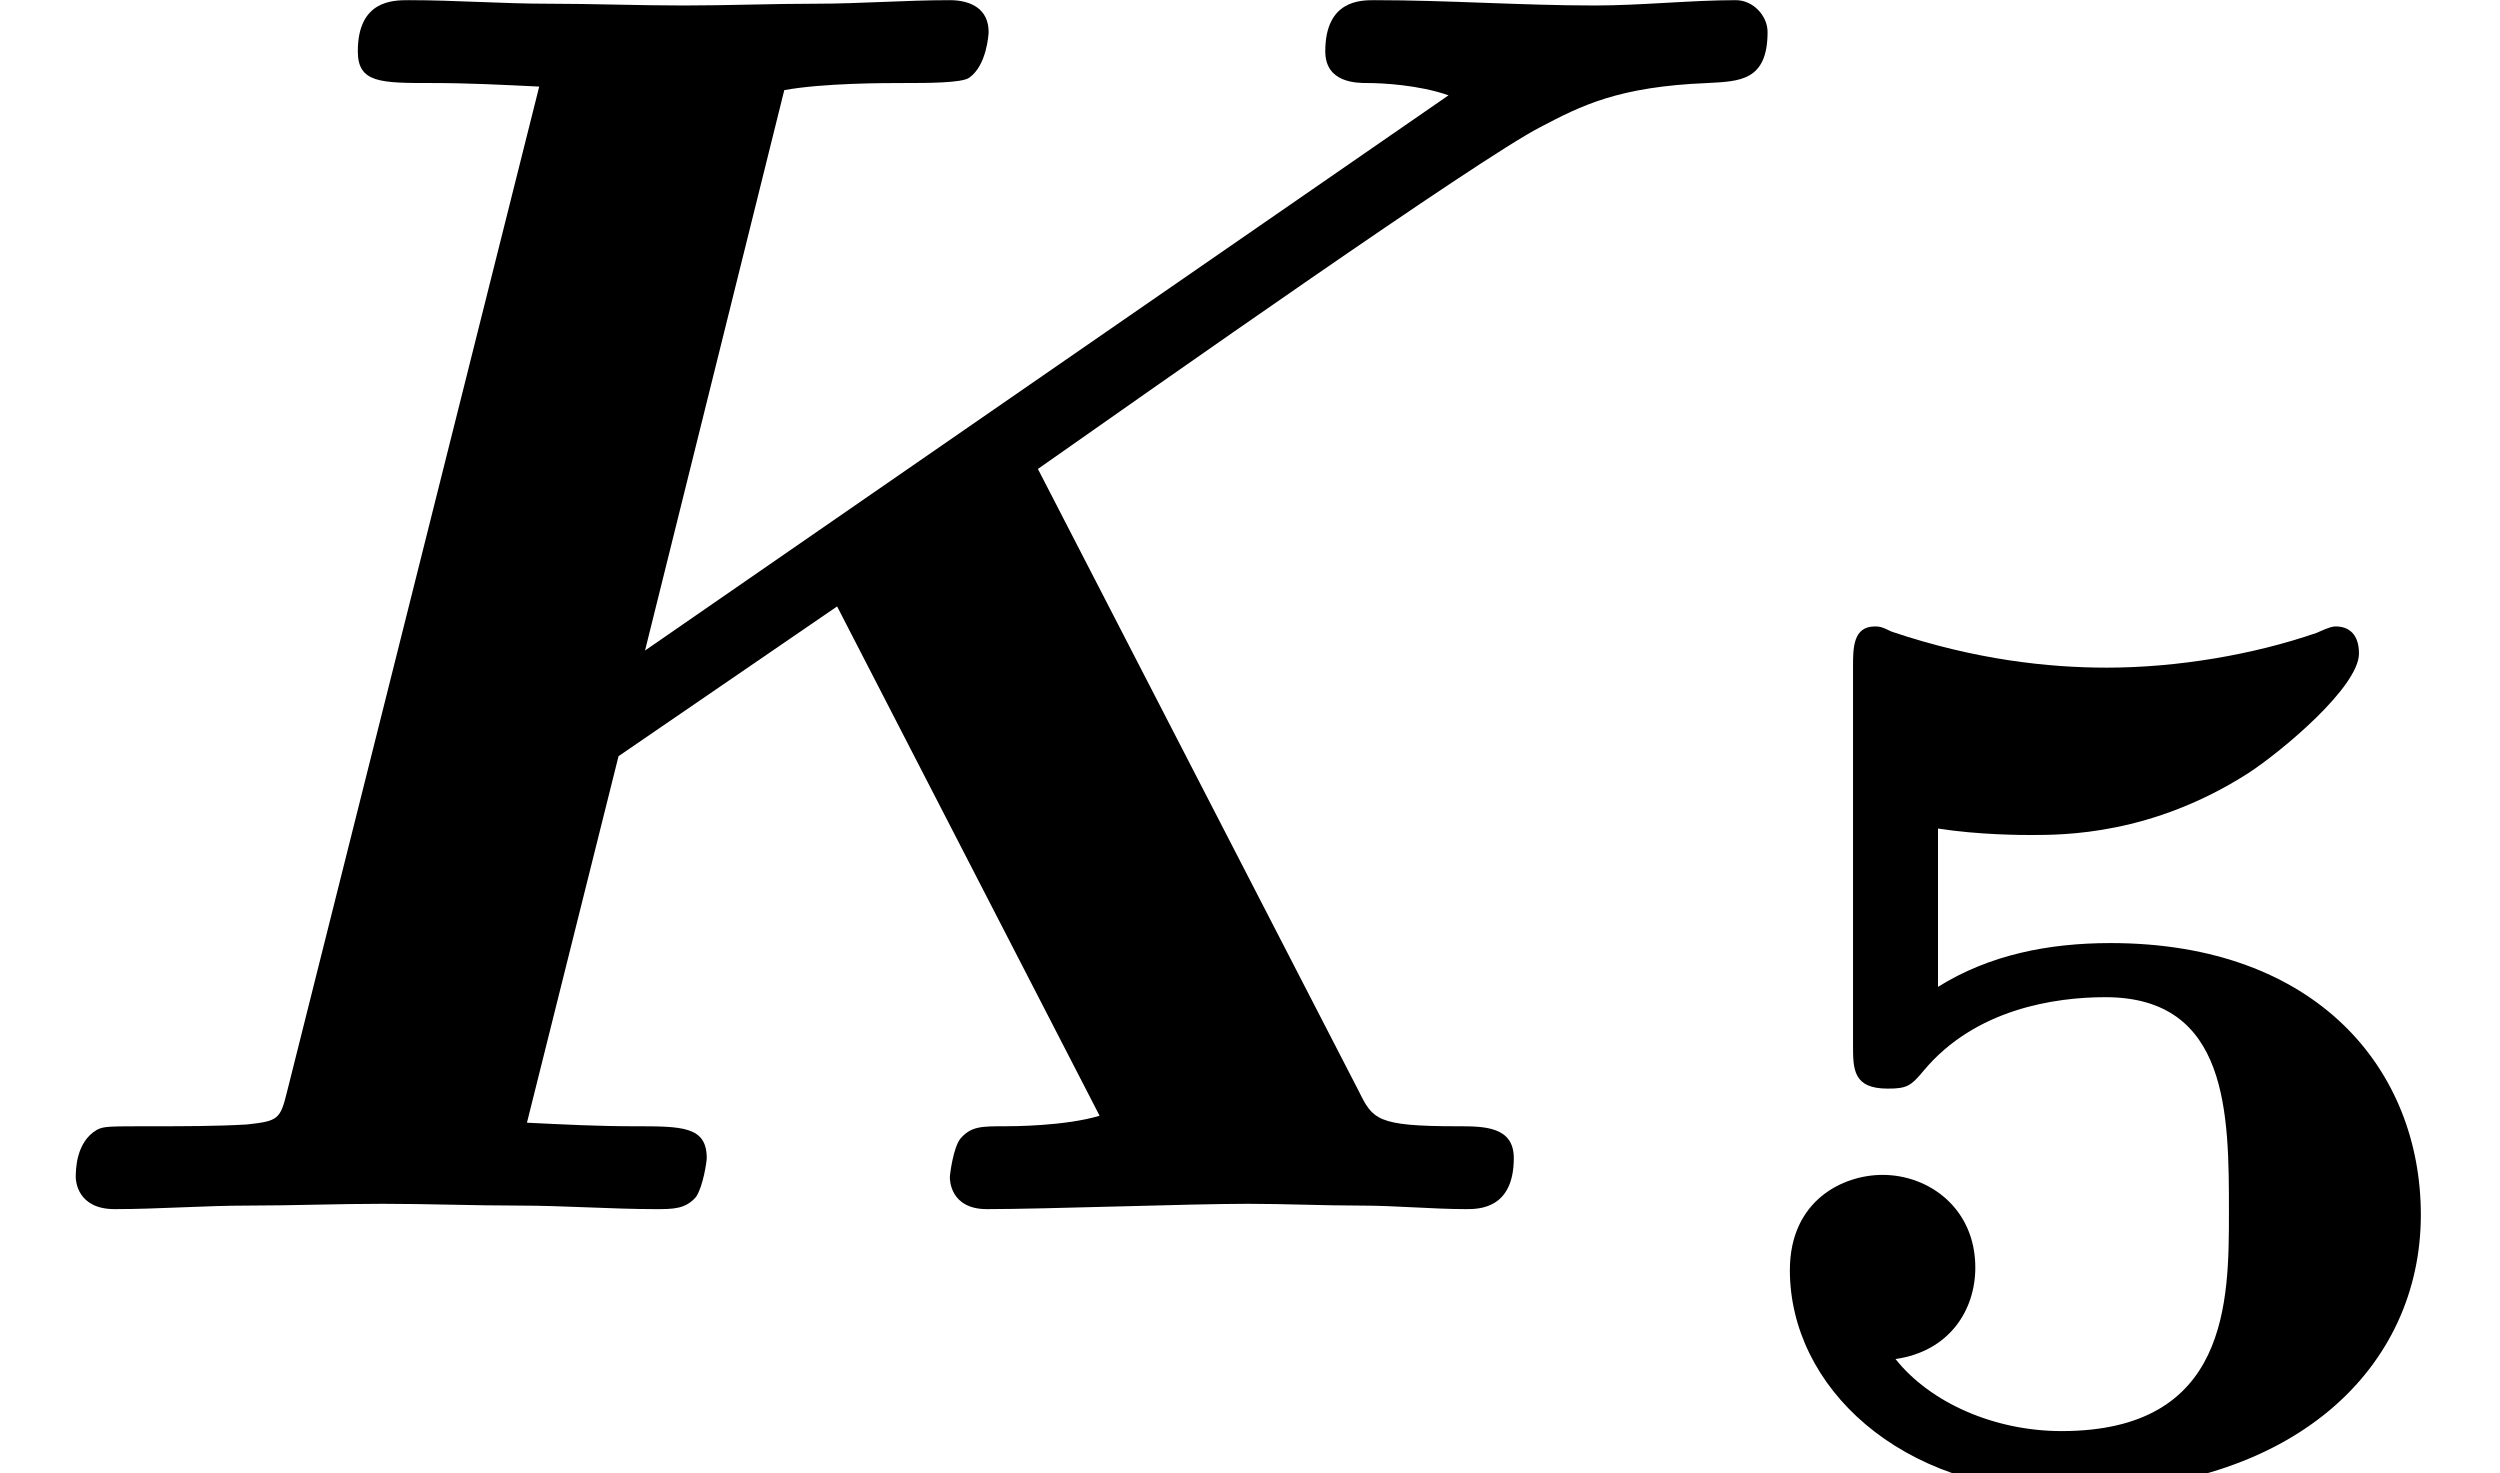
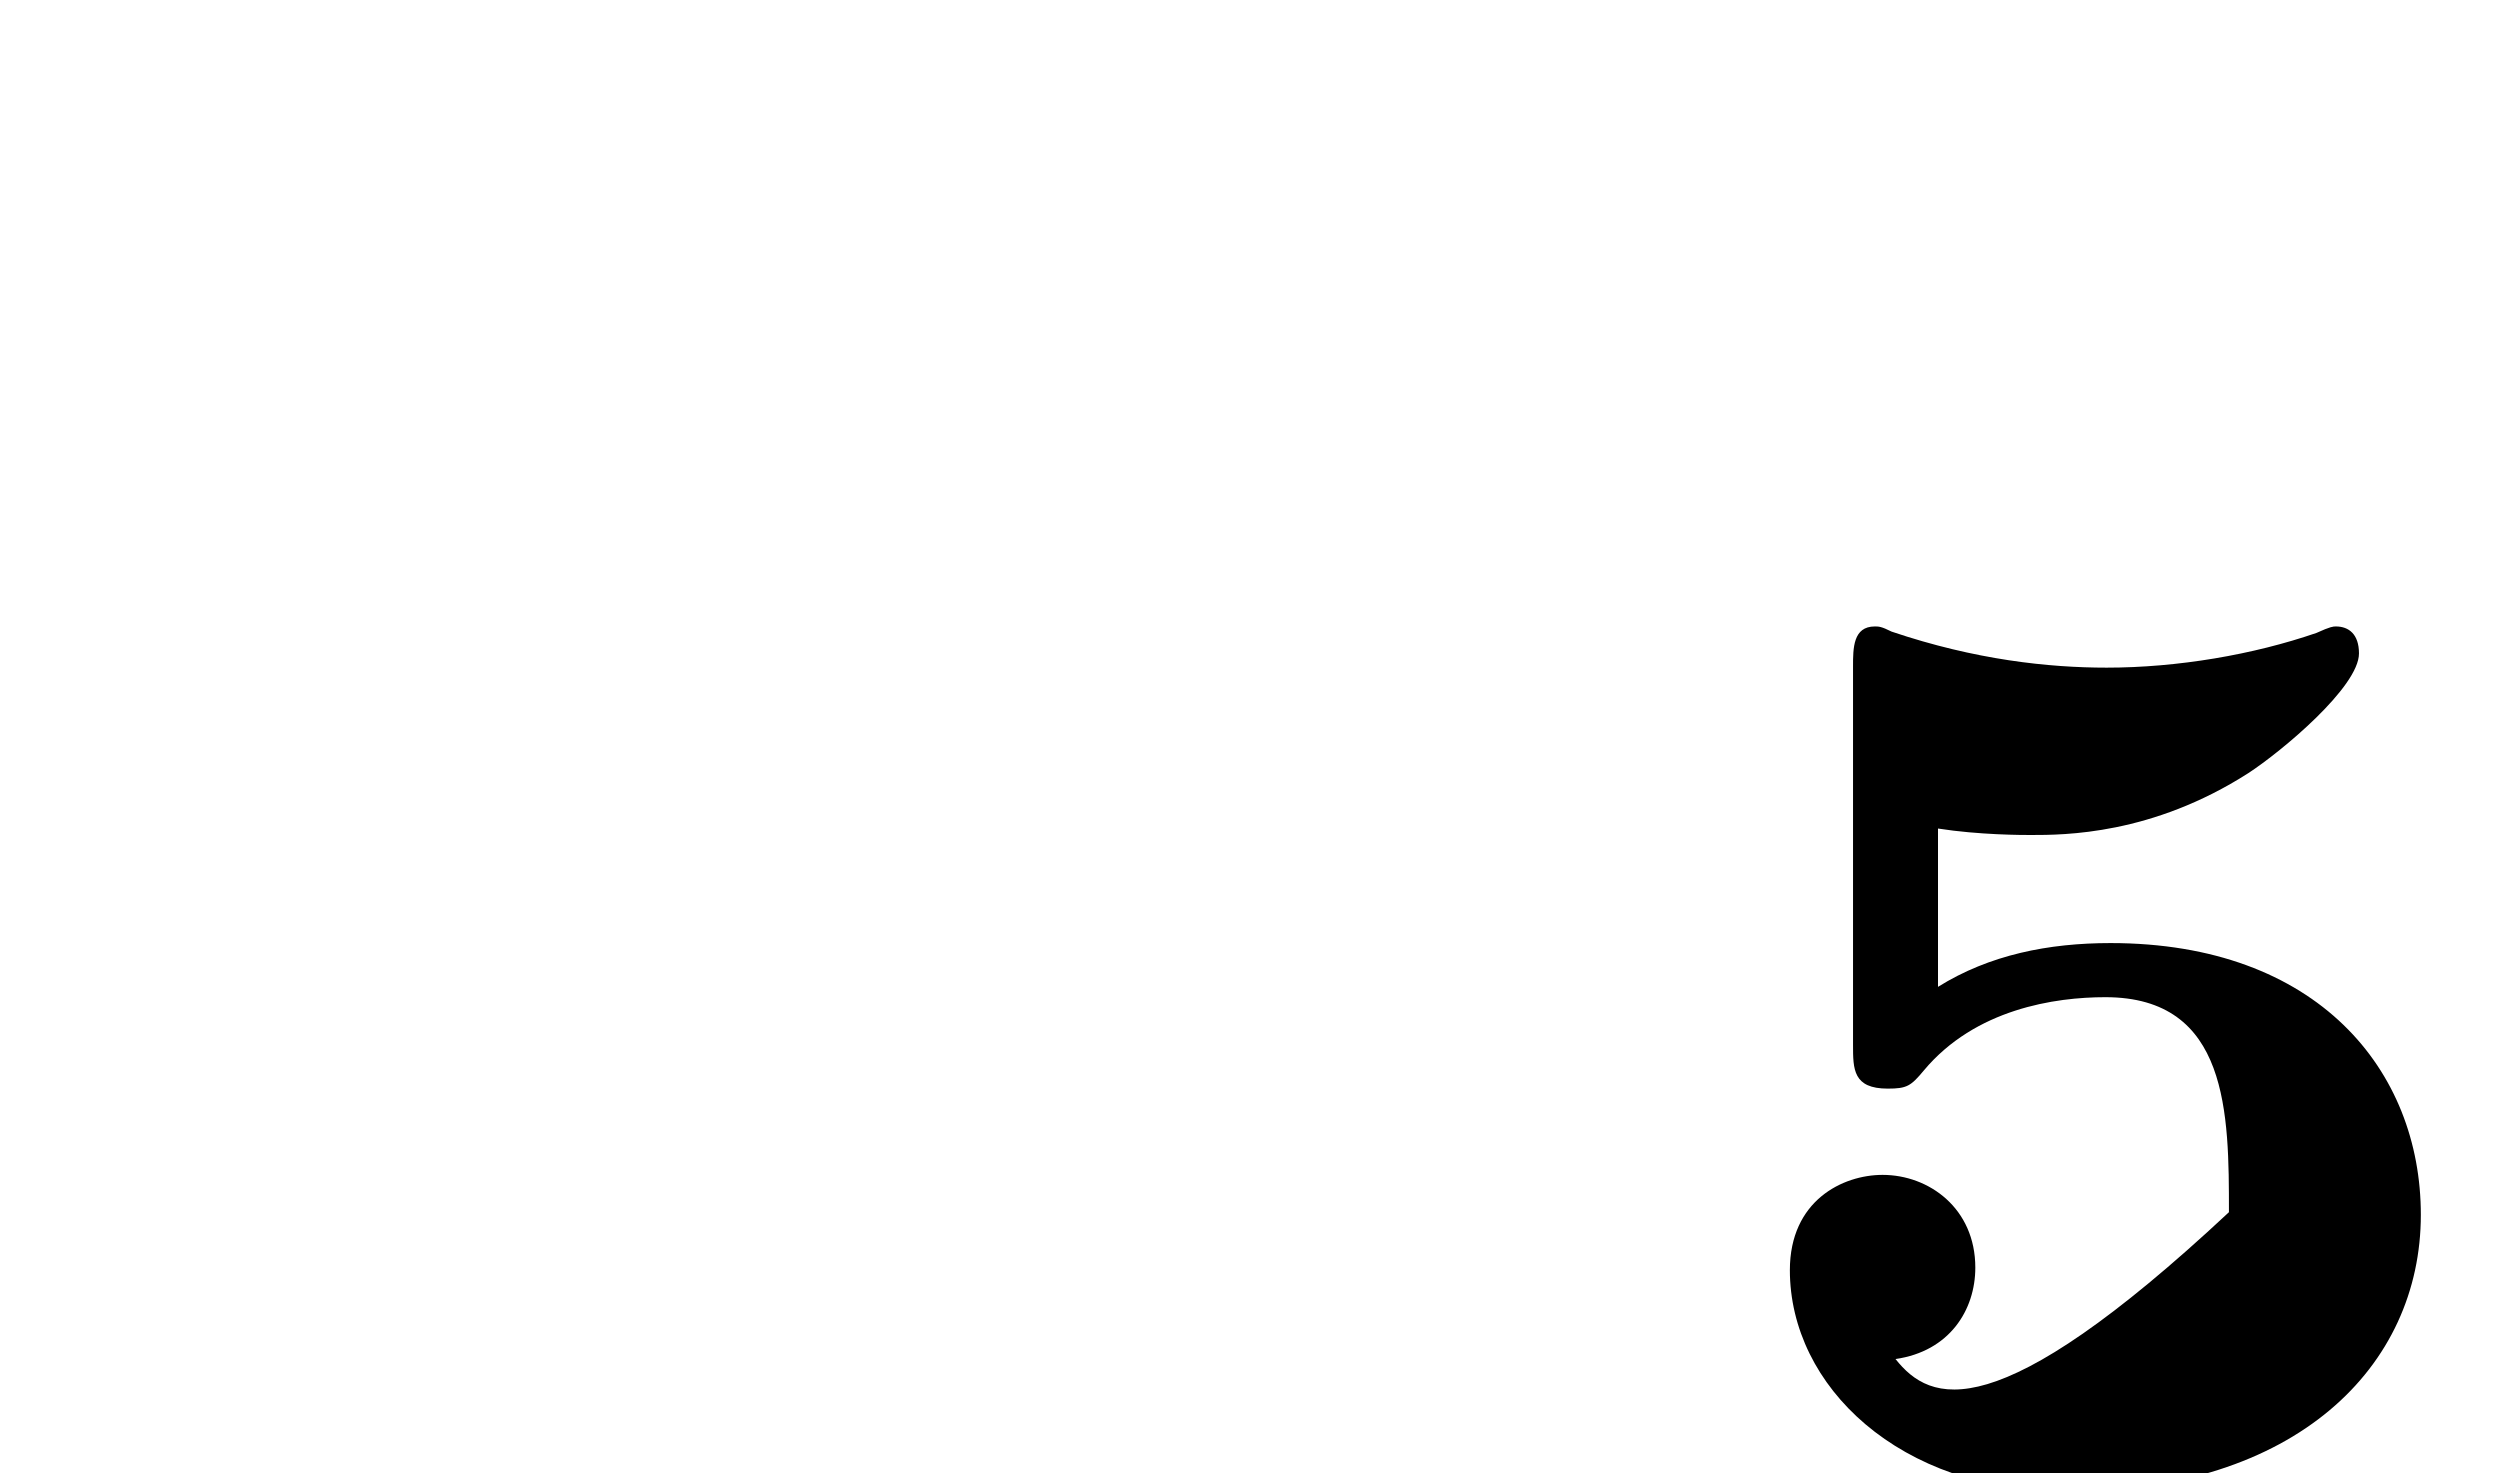
<svg xmlns="http://www.w3.org/2000/svg" xmlns:xlink="http://www.w3.org/1999/xlink" version="1.1" width="15.476pt" height="9.121pt" viewBox="70.735 61.257 15.476 9.121">
  <defs>
-     <path id="g1-53" d="M1.403-3.993C1.658-3.953 1.929-3.953 1.977-3.953C2.184-3.953 2.726-3.953 3.324-4.336C3.531-4.471 4.009-4.87 4.009-5.077C4.009-5.197 3.945-5.244 3.866-5.244C3.85-5.244 3.834-5.244 3.746-5.204C3.355-5.069 2.885-4.989 2.447-4.989C2.088-4.989 1.634-5.037 1.116-5.212C1.052-5.244 1.036-5.244 1.012-5.244C.877-5.244 .877-5.109 .877-4.997V-2.654C.877-2.503 .877-2.383 1.092-2.383C1.211-2.383 1.235-2.399 1.315-2.495C1.634-2.877 2.128-2.949 2.439-2.949C3.204-2.949 3.204-2.224 3.204-1.618C3.204-1.068 3.204-.263 2.168-.263C1.753-.263 1.355-.438 1.14-.709C1.474-.757 1.634-1.012 1.634-1.275C1.634-1.642 1.347-1.849 1.06-1.849C.813-1.849 .486-1.69 .486-1.259C.486-.542 1.164 .112 2.2 .112C3.618 .112 4.392-.662 4.392-1.602C4.392-2.495 3.754-3.284 2.471-3.284C2.088-3.284 1.722-3.212 1.403-3.013V-3.993Z" />
-     <path id="g0-75" d="M6.425-4.582C7.156-5.095 9.153-6.502 9.535-6.698C9.785-6.829 10.015-6.949 10.571-6.971C10.767-6.982 10.942-6.982 10.942-7.287C10.942-7.385 10.855-7.484 10.745-7.484C10.473-7.484 10.156-7.451 9.873-7.451C9.425-7.451 8.956-7.484 8.509-7.484C8.422-7.484 8.204-7.484 8.204-7.167C8.204-6.971 8.4-6.971 8.465-6.971C8.553-6.971 8.782-6.96 8.967-6.895L3.993-3.458L4.855-6.927C5.095-6.971 5.476-6.971 5.596-6.971C5.738-6.971 5.956-6.971 6-7.004C6.109-7.08 6.12-7.276 6.12-7.287C6.12-7.429 6.011-7.484 5.88-7.484C5.607-7.484 5.324-7.462 5.051-7.462S4.505-7.451 4.233-7.451C3.949-7.451 3.665-7.462 3.393-7.462C3.109-7.462 2.815-7.484 2.531-7.484C2.433-7.484 2.215-7.484 2.215-7.167C2.215-6.971 2.356-6.971 2.673-6.971C2.902-6.971 3.109-6.96 3.338-6.949L1.778-.731C1.735-.556 1.724-.545 1.527-.524C1.342-.513 1.124-.513 .949-.513C.665-.513 .644-.513 .6-.491C.469-.415 .469-.24 .469-.196C.469-.175 .48 0 .709 0C.982 0 1.265-.022 1.538-.022S2.095-.033 2.367-.033C2.651-.033 2.935-.022 3.207-.022C3.491-.022 3.785 0 4.058 0C4.167 0 4.244 0 4.309-.076C4.353-.142 4.375-.295 4.375-.316C4.375-.513 4.222-.513 3.927-.513C3.698-.513 3.491-.524 3.262-.535L3.829-2.804L5.182-3.731L6.807-.578C6.589-.513 6.262-.513 6.218-.513C6.076-.513 6.011-.513 5.945-.436C5.902-.382 5.88-.218 5.88-.196C5.88-.185 5.88 0 6.109 0C6.469 0 7.364-.033 7.724-.033C7.953-.033 8.193-.022 8.422-.022C8.64-.022 8.869 0 9.076 0C9.153 0 9.371 0 9.371-.316C9.371-.513 9.185-.513 9.022-.513C8.52-.513 8.498-.556 8.411-.731L6.425-4.582Z" />
+     <path id="g1-53" d="M1.403-3.993C1.658-3.953 1.929-3.953 1.977-3.953C2.184-3.953 2.726-3.953 3.324-4.336C3.531-4.471 4.009-4.87 4.009-5.077C4.009-5.197 3.945-5.244 3.866-5.244C3.85-5.244 3.834-5.244 3.746-5.204C3.355-5.069 2.885-4.989 2.447-4.989C2.088-4.989 1.634-5.037 1.116-5.212C1.052-5.244 1.036-5.244 1.012-5.244C.877-5.244 .877-5.109 .877-4.997V-2.654C.877-2.503 .877-2.383 1.092-2.383C1.211-2.383 1.235-2.399 1.315-2.495C1.634-2.877 2.128-2.949 2.439-2.949C3.204-2.949 3.204-2.224 3.204-1.618C1.753-.263 1.355-.438 1.14-.709C1.474-.757 1.634-1.012 1.634-1.275C1.634-1.642 1.347-1.849 1.06-1.849C.813-1.849 .486-1.69 .486-1.259C.486-.542 1.164 .112 2.2 .112C3.618 .112 4.392-.662 4.392-1.602C4.392-2.495 3.754-3.284 2.471-3.284C2.088-3.284 1.722-3.212 1.403-3.013V-3.993Z" />
  </defs>
  <g id="page1">
    <use x="70.735" y="68.742" xlink:href="#g0-75" />
    <use x="81.329" y="70.379" xlink:href="#g1-53" />
  </g>
</svg>